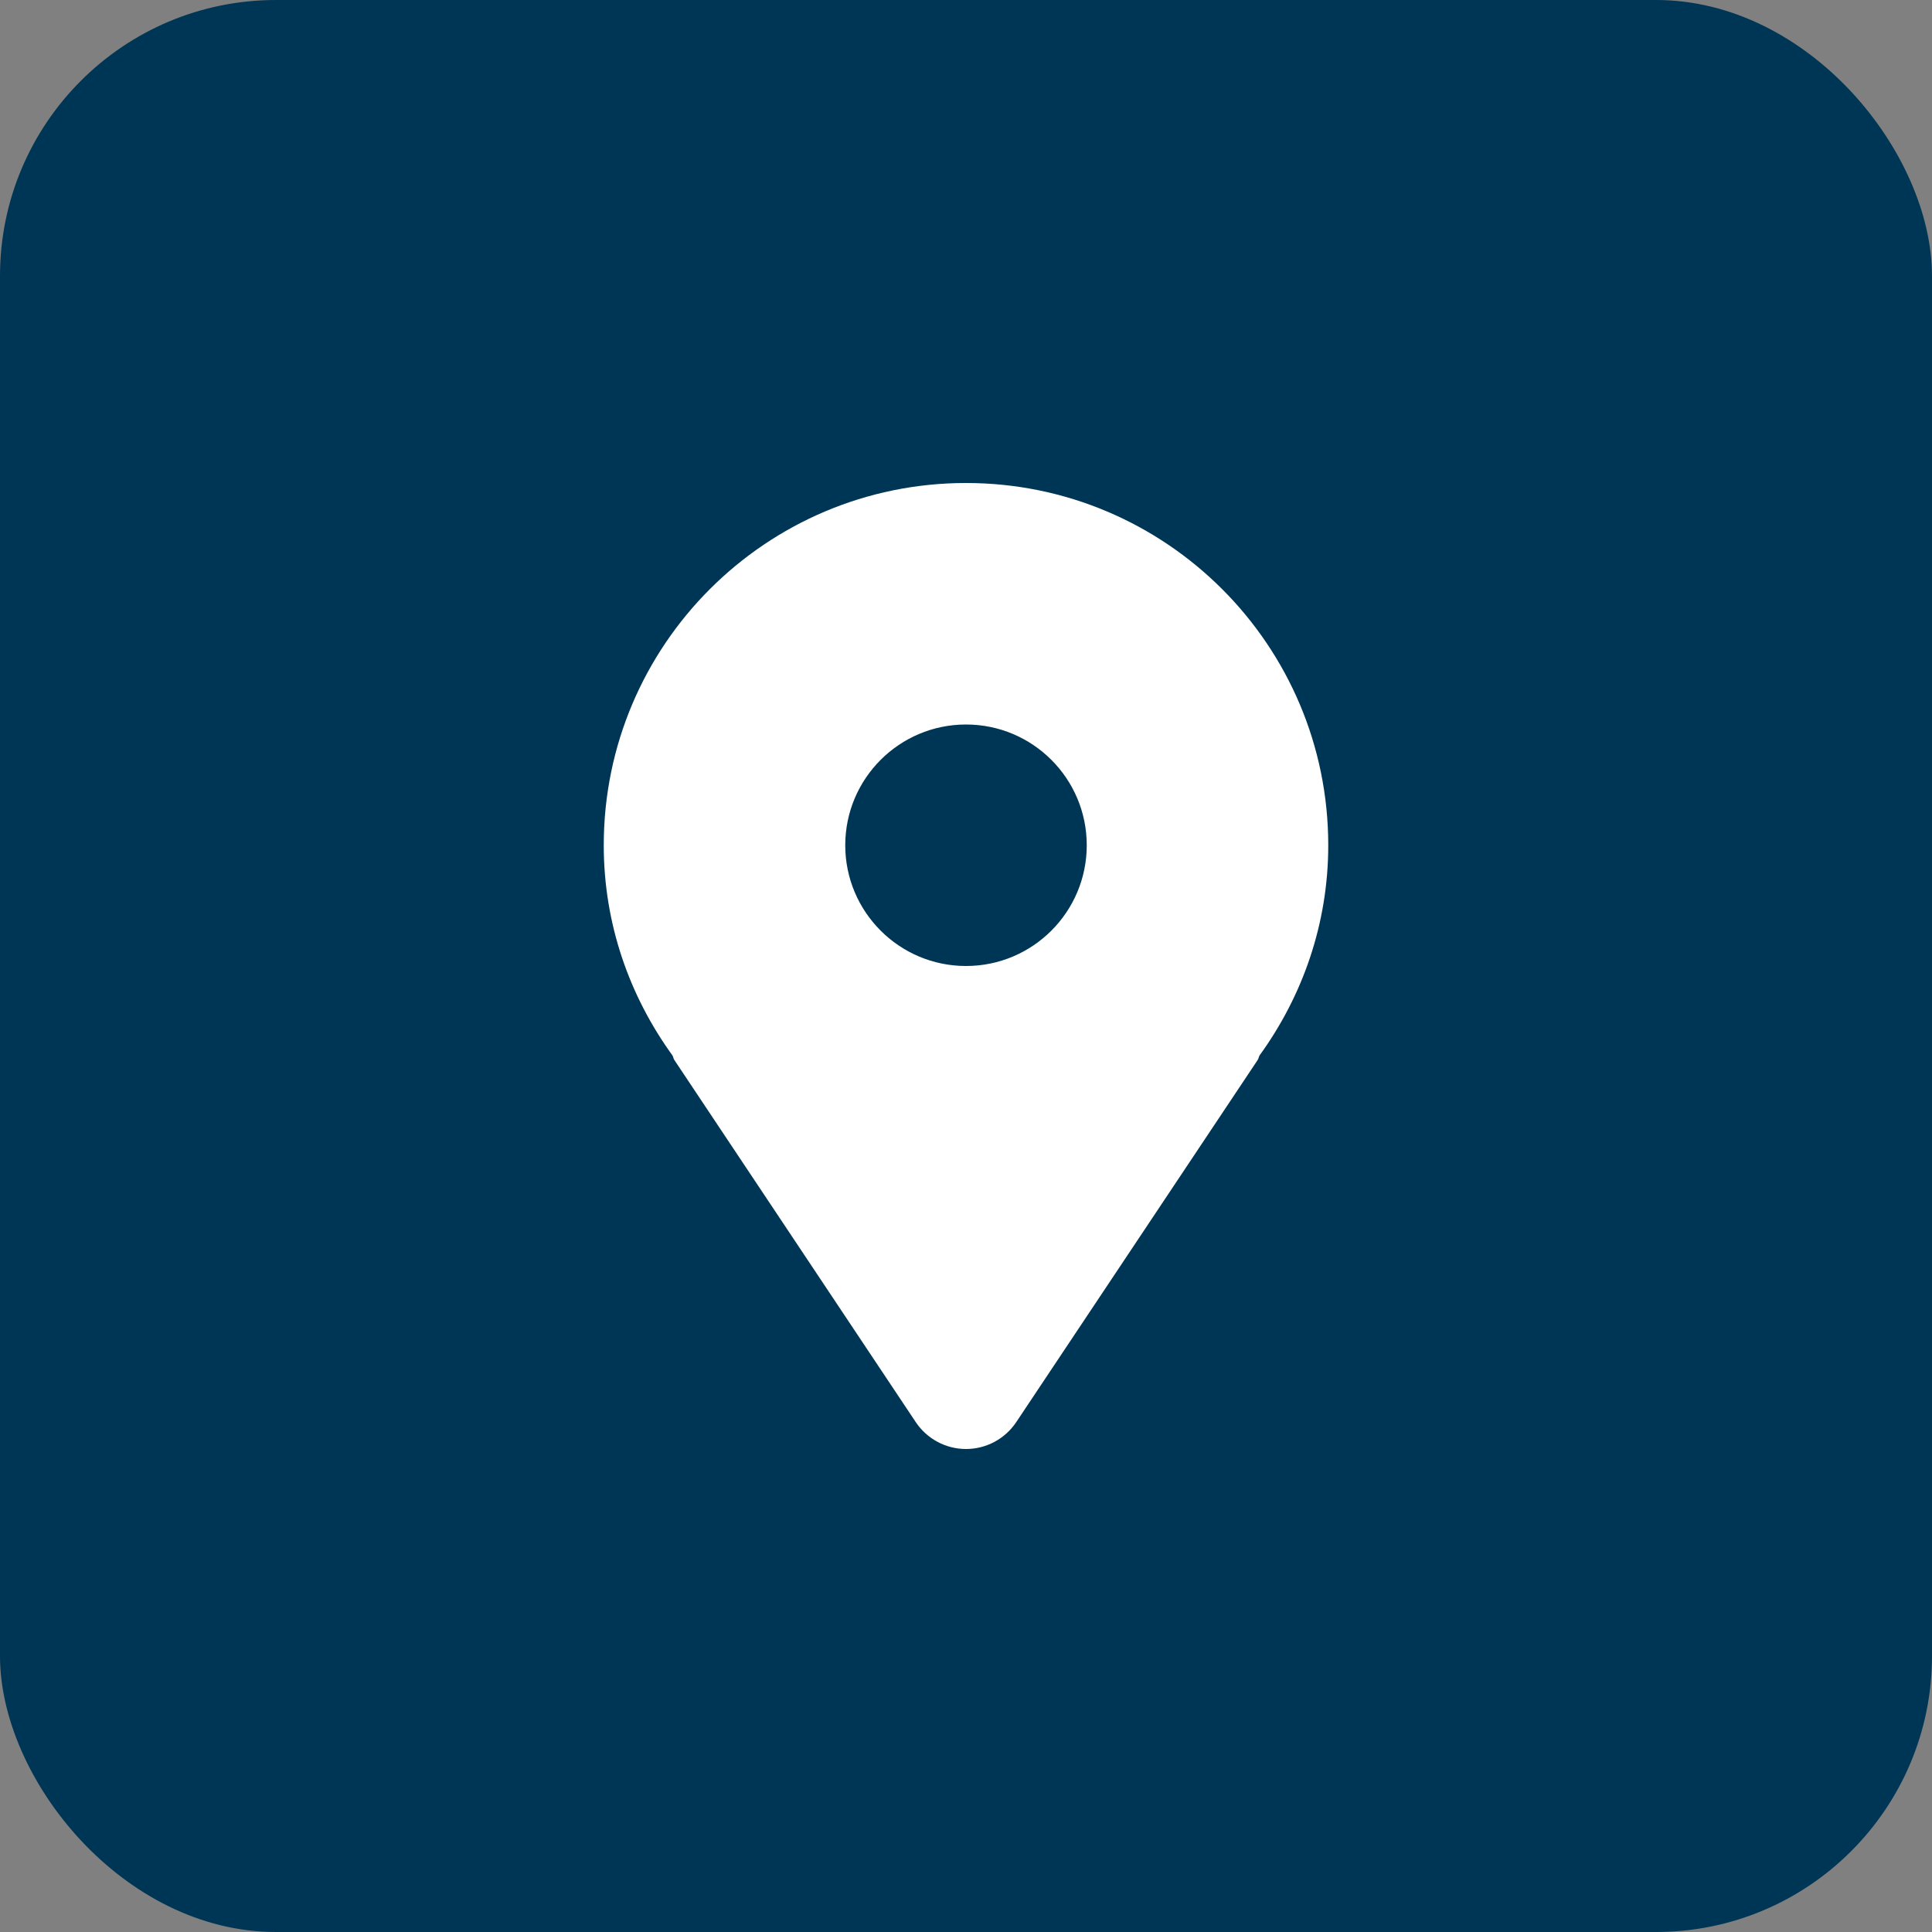
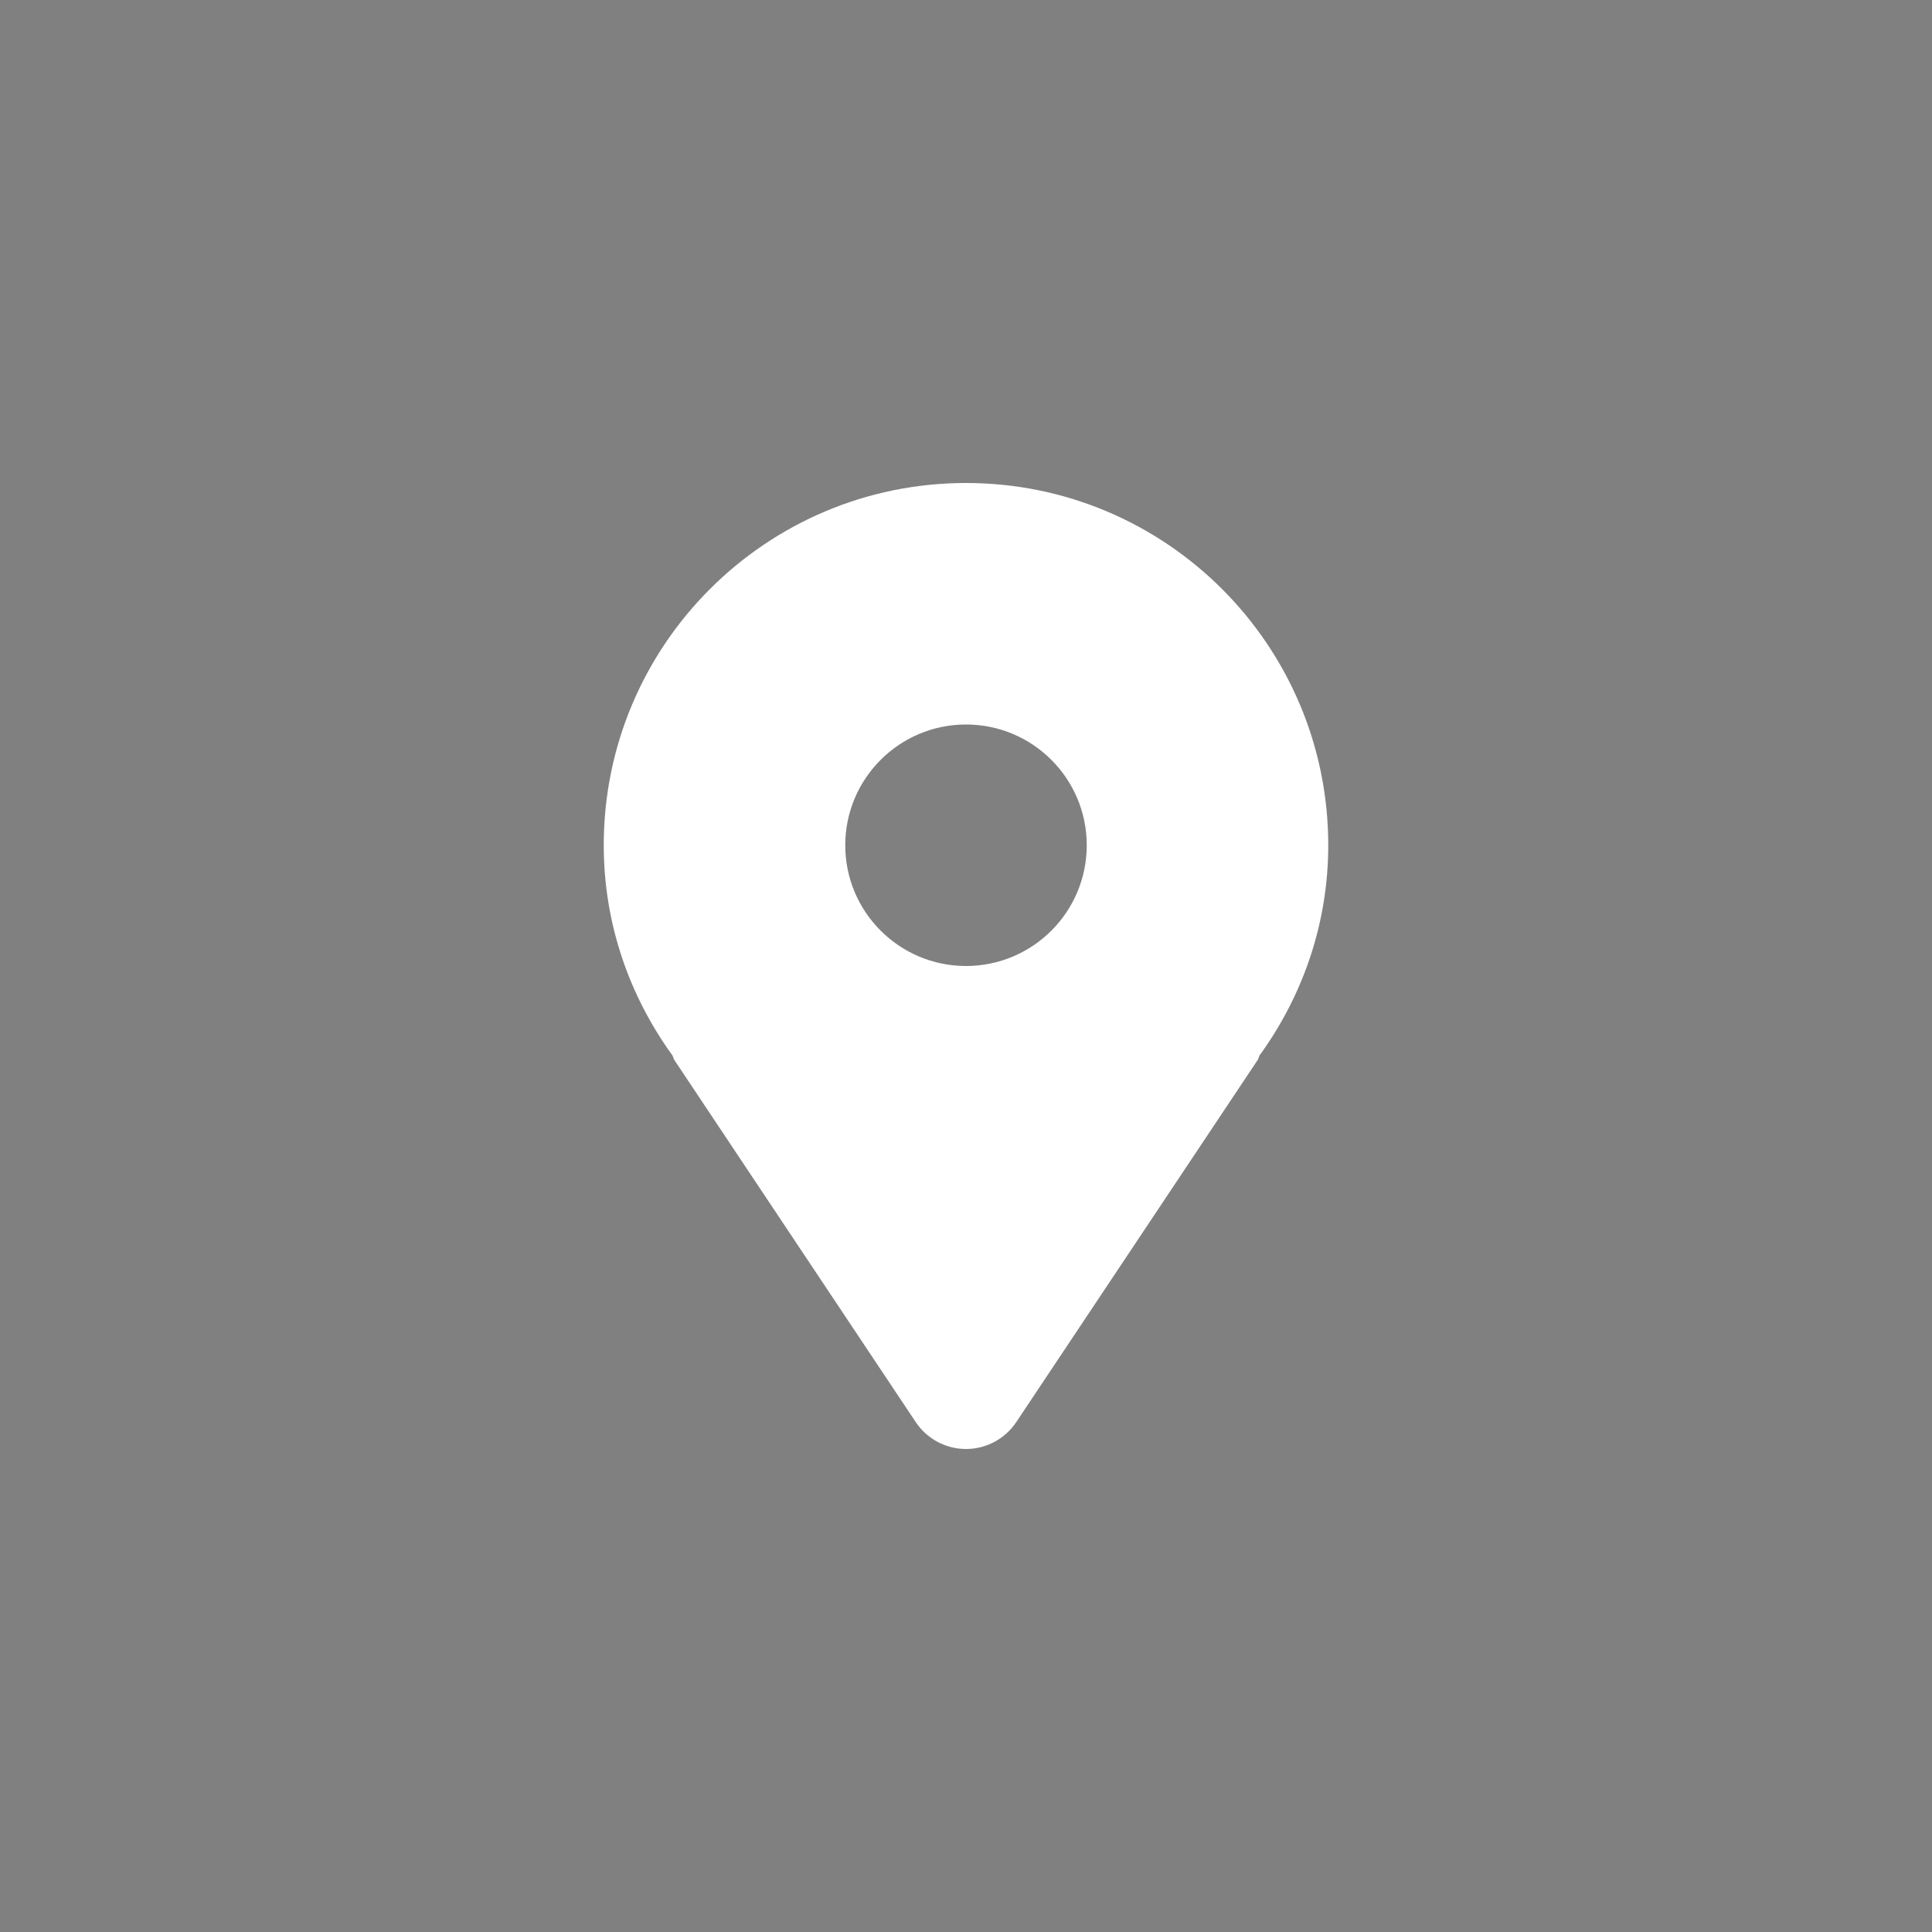
<svg xmlns="http://www.w3.org/2000/svg" width="32" height="32" viewBox="0 0 32 32" fill="none">
  <rect x="0" y="0" width="32" height="32" fill="#808080" stroke="none" />
-   <rect width="32" height="32" rx="4.571" fill="#003655" />
  <path d="M16 8C12.687 8 10 10.687 10 14C10 15.305 10.428 16.502 11.139 17.483C11.152 17.506 11.153 17.532 11.168 17.555L15.168 23.555C15.354 23.833 15.666 24 16 24C16.334 24 16.646 23.833 16.832 23.555L20.832 17.555C20.847 17.532 20.849 17.506 20.861 17.483C21.572 16.502 22 15.305 22 14C22 10.687 19.314 8 16 8ZM16 16C14.896 16 14 15.104 14 14C14 12.896 14.896 12 16 12C17.105 12 18 12.896 18 14C18 15.104 17.105 16 16 16Z" fill="white" />
</svg>